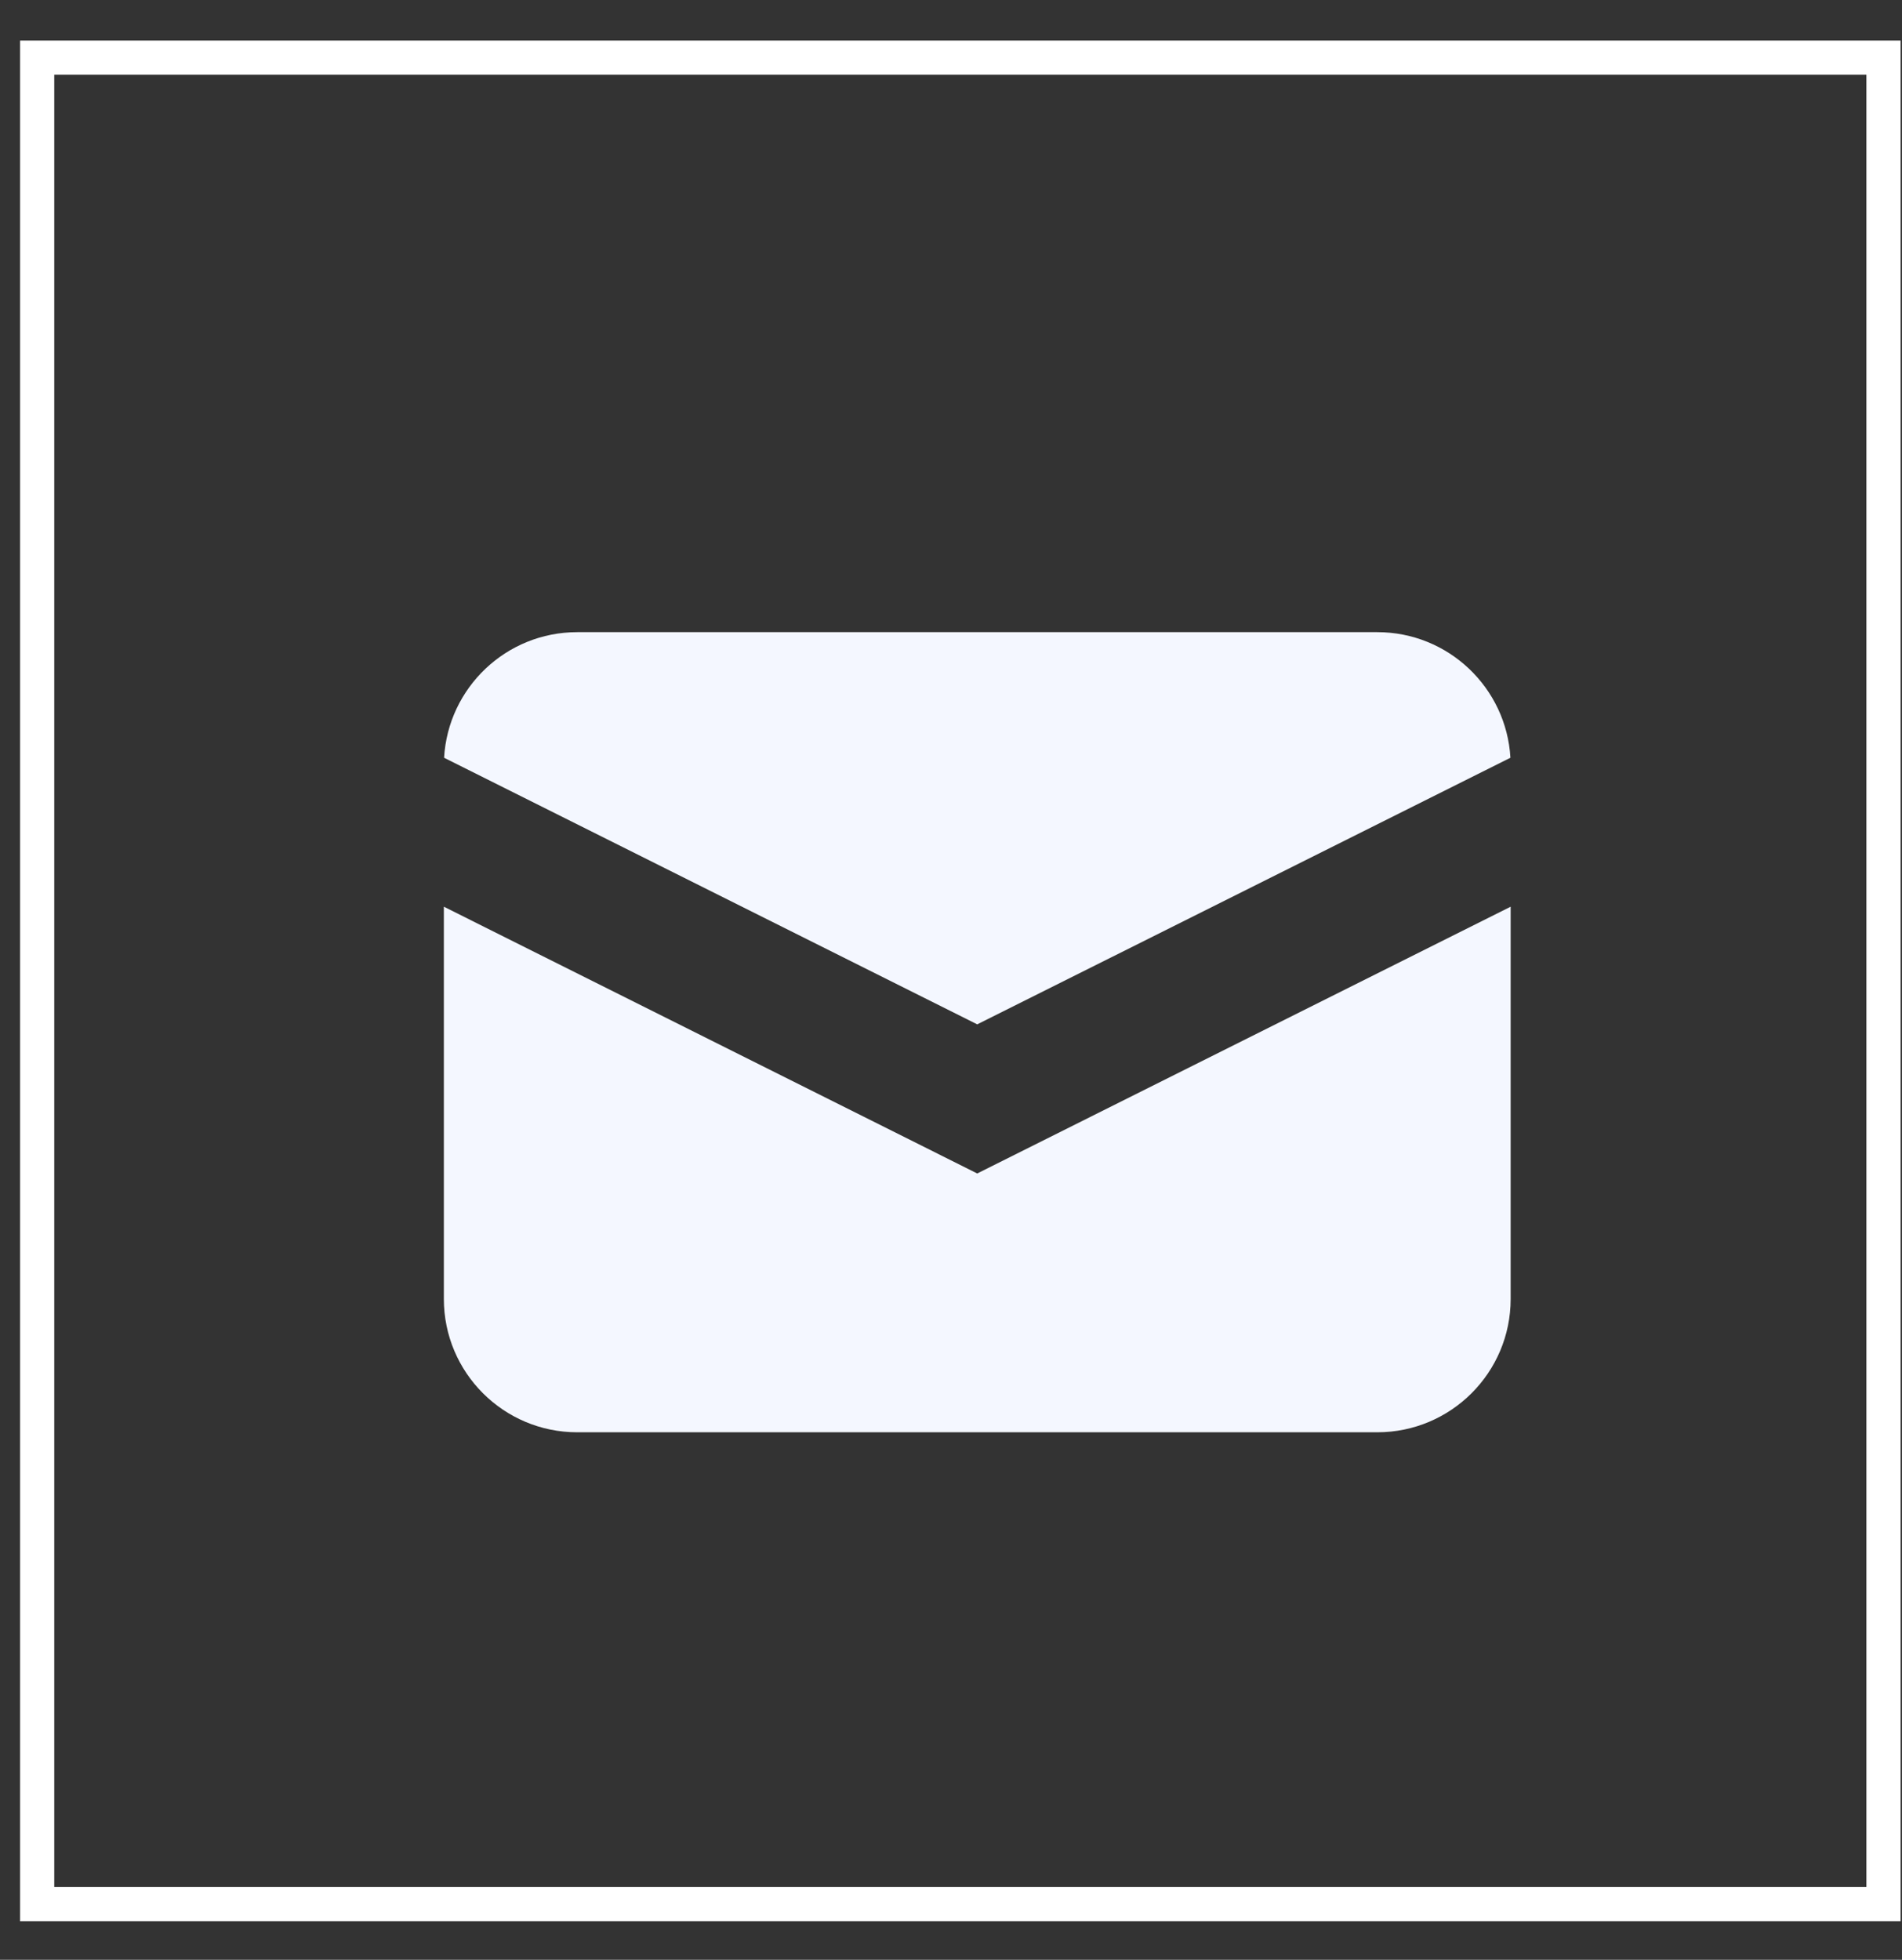
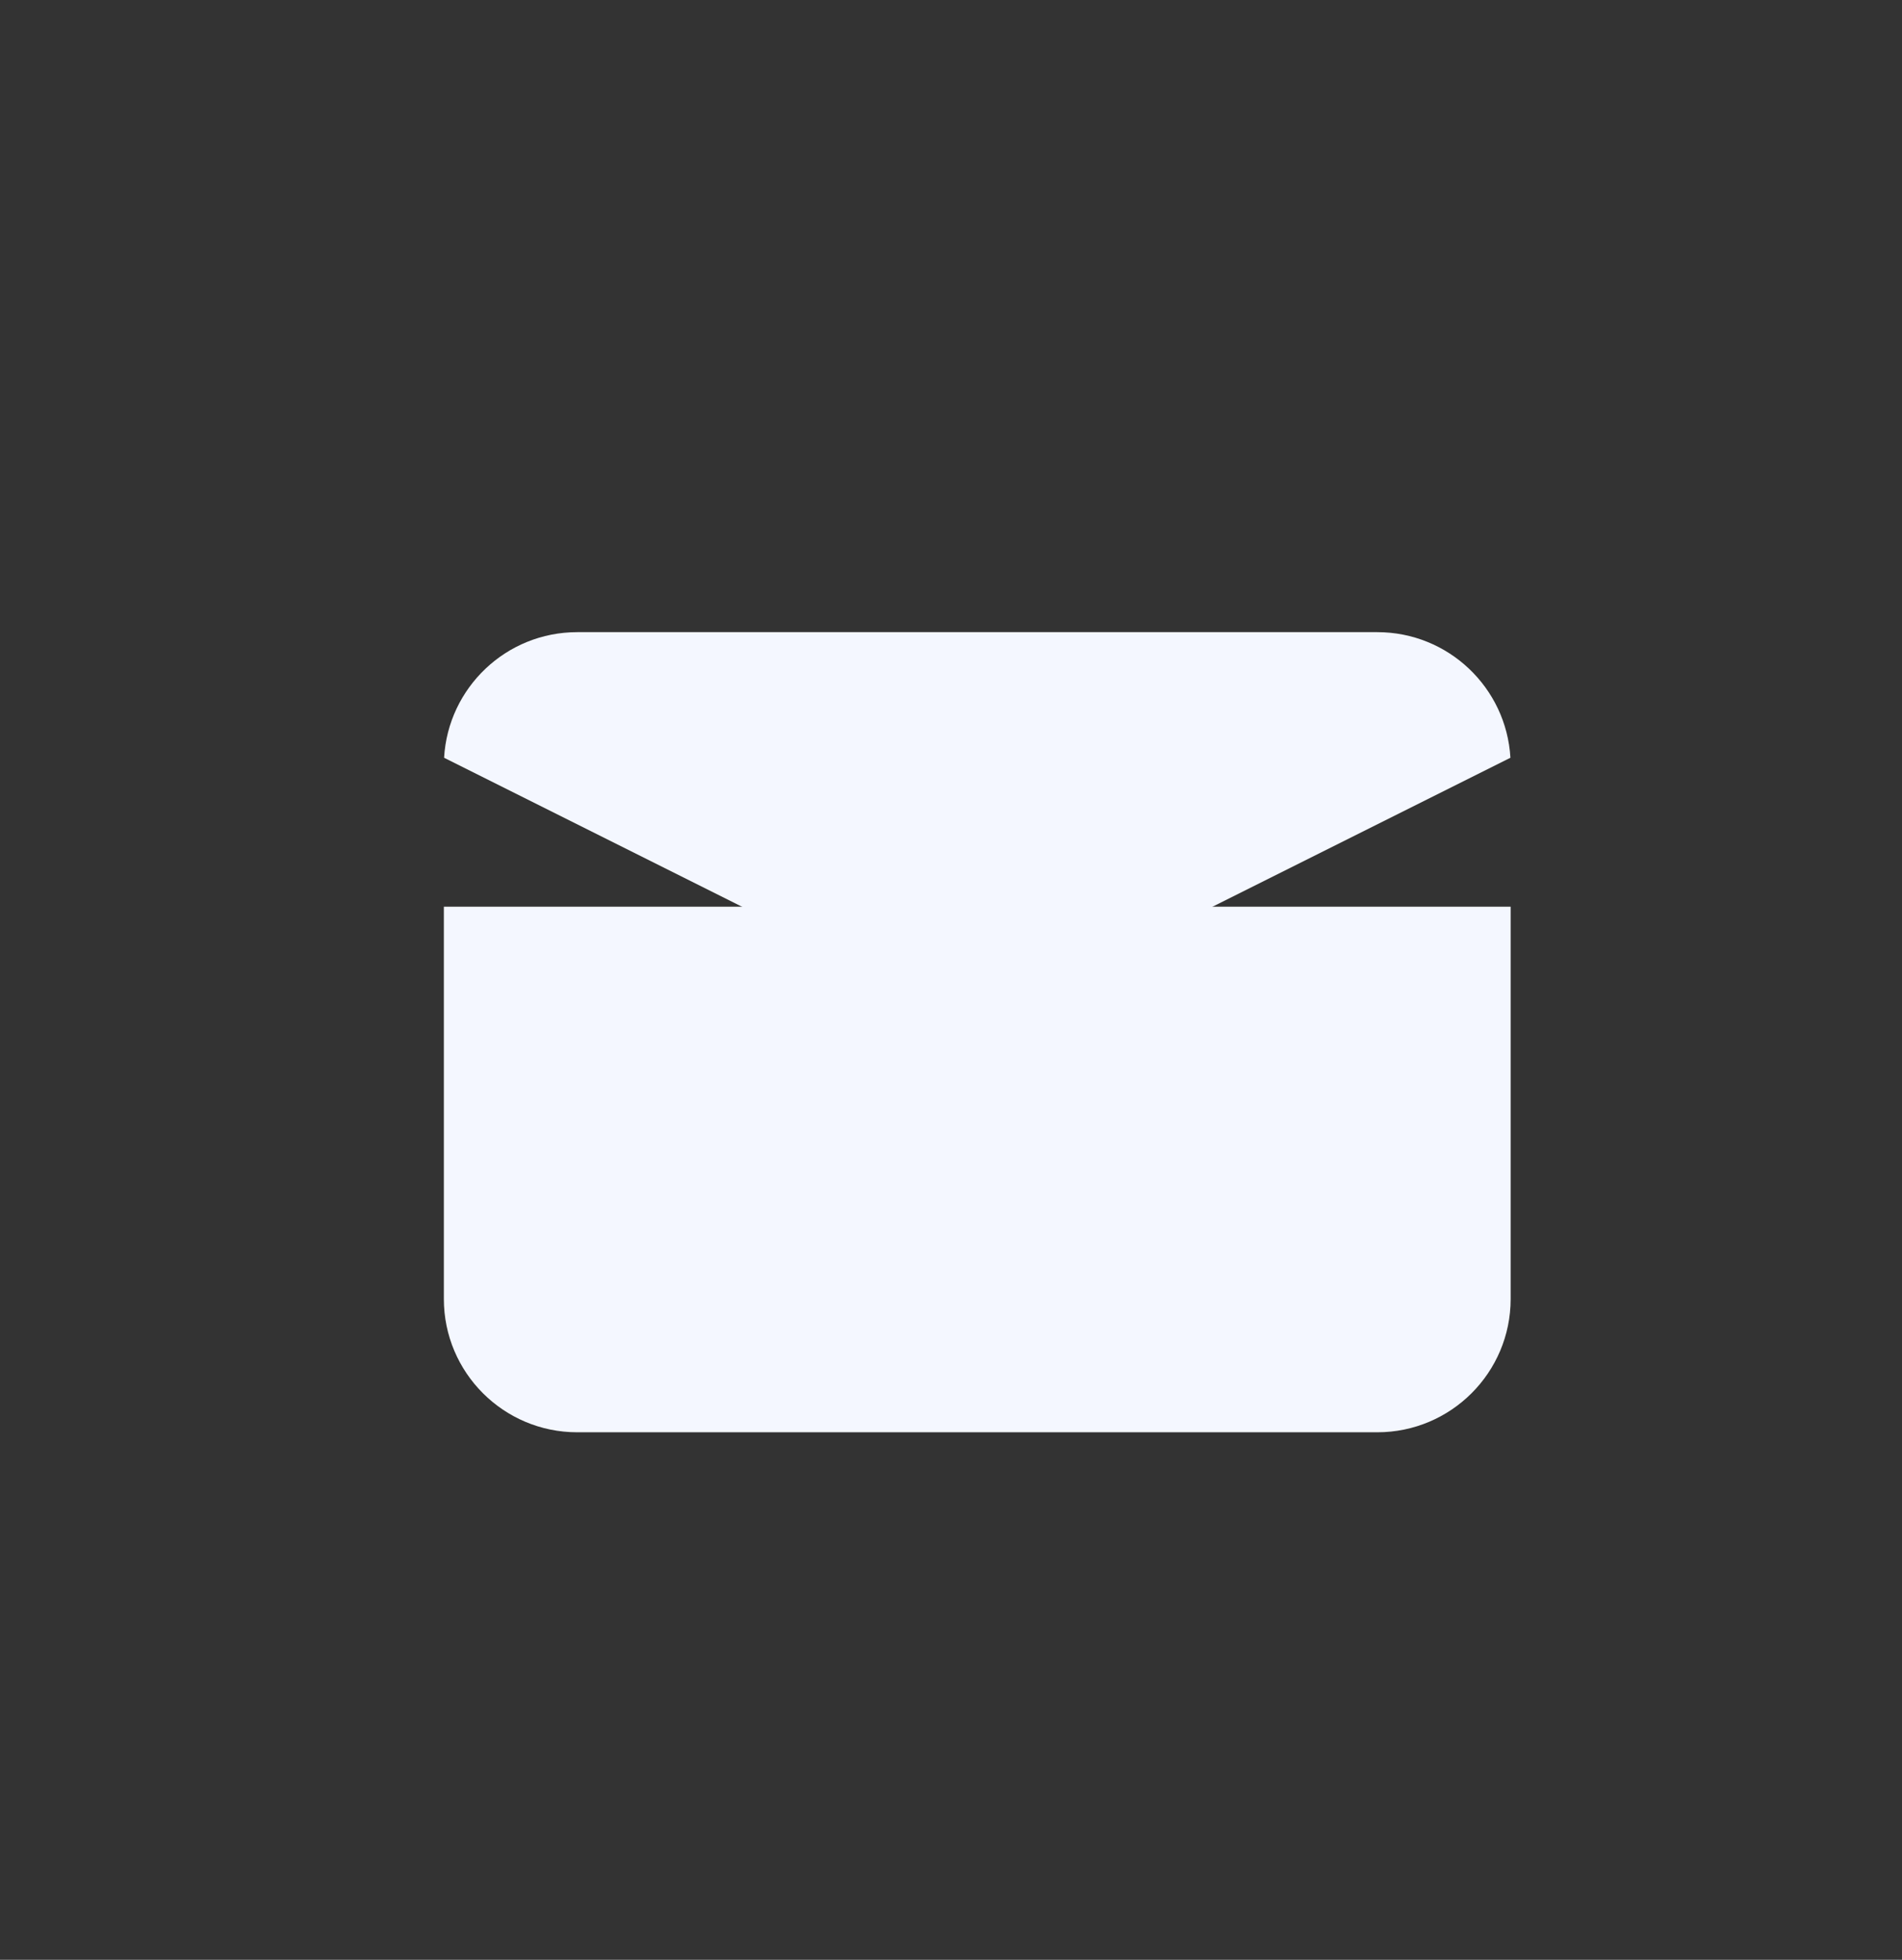
<svg xmlns="http://www.w3.org/2000/svg" width="33" height="34" viewBox="0 0 33 34" fill="none">
  <rect x="0" y="0" width="33" height="34" fill="#333333" stroke="none" />
-   <rect x="0.645" y="1" width="32.034" height="32.034" stroke="white" stroke-width="0.593" />
  <path d="M7.705 13.146L16.955 17.771L26.206 13.146C26.136 11.931 25.129 10.967 23.896 10.967H10.015C8.782 10.967 7.775 11.931 7.705 13.146Z" fill="#F4F7FF" />
-   <path d="M26.21 15.73L16.955 20.358L7.701 15.73V22.535C7.701 23.812 8.737 24.848 10.015 24.848H23.896C25.174 24.848 26.21 23.812 26.21 22.535V15.73Z" fill="#F4F7FF" />
+   <path d="M26.21 15.73L7.701 15.73V22.535C7.701 23.812 8.737 24.848 10.015 24.848H23.896C25.174 24.848 26.21 23.812 26.21 22.535V15.73Z" fill="#F4F7FF" />
</svg>